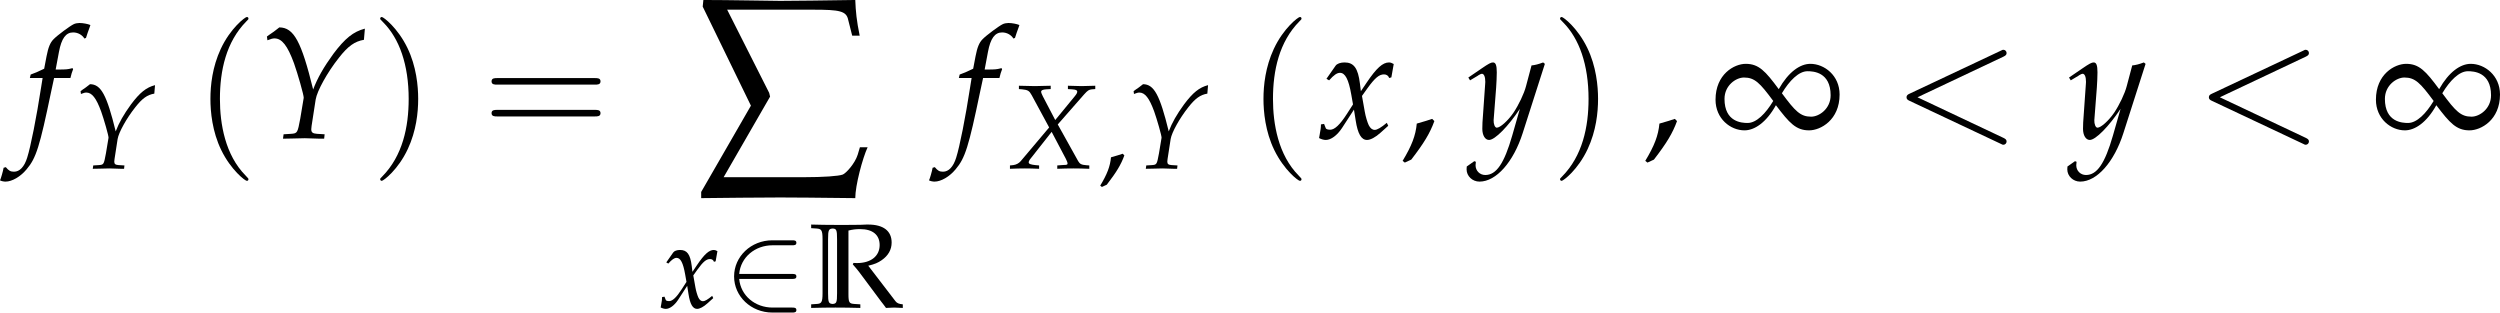
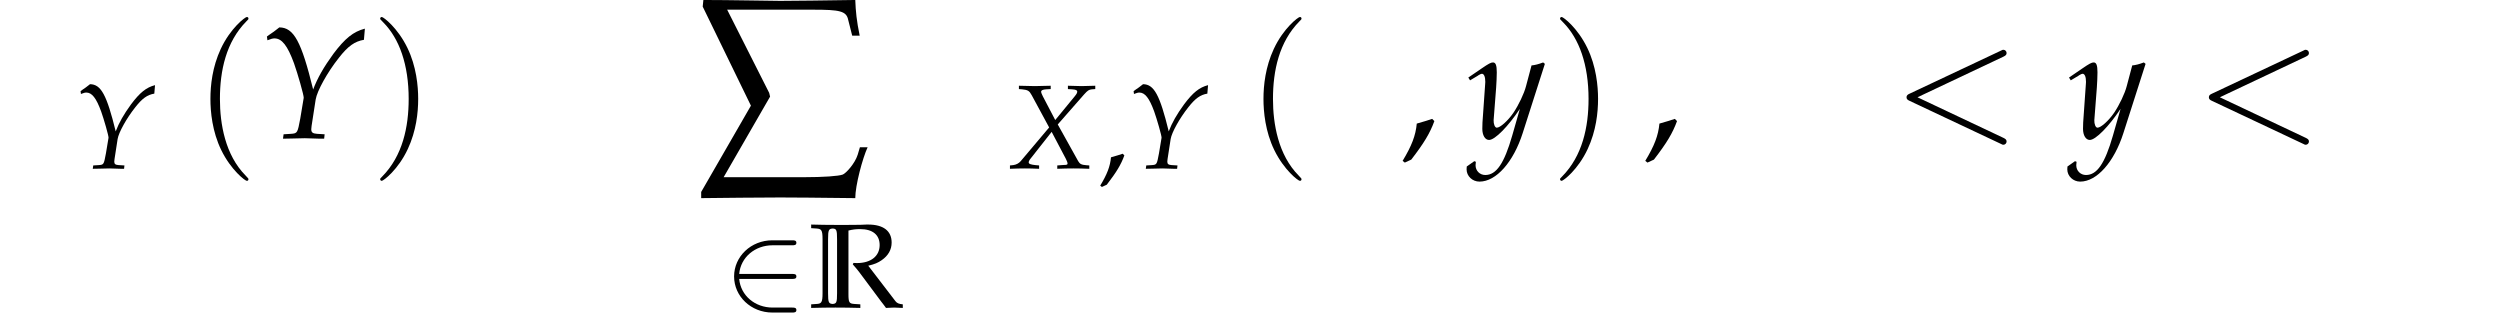
<svg xmlns="http://www.w3.org/2000/svg" xmlns:xlink="http://www.w3.org/1999/xlink" version="1.1" width="220.918pt" height="27.619pt" viewBox="106.662 131.475 220.918 27.619">
  <defs>
-     <path id="g8-165" d="M3.446-2.477C2.771-3.391 2.438-3.756 1.779-3.756C1.199-3.756 .254-3.232 .254-1.945C.254-.985 1.008-.397 1.715-.397C2.223-.397 2.819-.794 3.303-1.667C3.986-.762 4.32-.397 4.979-.397C5.558-.397 6.519-.921 6.519-2.207C6.519-3.168 5.749-3.756 5.042-3.756C4.526-3.756 3.938-3.351 3.446-2.477ZM3.168-1.882C2.787-1.247 2.319-.77 1.874-.77C1.588-.77 .707-.81 .707-1.985C.707-2.668 1.286-3.065 1.691-3.065C2.231-3.065 2.493-2.795 3.168-1.882ZM3.605-2.271C3.986-2.906 4.455-3.383 4.899-3.383C5.185-3.383 6.066-3.343 6.066-2.168C6.066-1.485 5.487-1.088 5.082-1.088C4.542-1.088 4.28-1.358 3.605-2.271Z" />
    <path id="g8-229" d="M.238-5.931L1.977-2.358L.183 .754V.977C1.048 .969 2.168 .953 3.033 .953C3.327 .953 4.558 .961 5.741 .977C5.741 .516 6.003-.461 6.186-.858H5.908L5.828-.588C5.725-.262 5.399 .087 5.288 .127C5.145 .183 4.59 .222 3.891 .222H.993L2.668-2.684L2.636-2.819L1.12-5.82H4.216C5.185-5.82 5.423-5.773 5.487-5.447L5.63-4.883H5.9C5.789-5.423 5.757-5.749 5.741-6.17C4.875-6.154 3.327-6.138 3.033-6.138S1.183-6.17 .262-6.17L.238-5.931Z" />
    <use id="g84-40" xlink:href="#g10-40" transform="scale(1.25)" />
    <use id="g84-41" xlink:href="#g10-41" transform="scale(1.25)" />
    <use id="g84-61" xlink:href="#g10-61" transform="scale(1.25)" />
    <path id="g6-88" d="M4.521-.272V.033C5.043 .011 5.532 0 5.988 0C6.423 0 6.912 .011 7.434 .033V-.272L7.162-.293C6.717-.326 6.575-.402 6.423-.663L4.565-4L6.967-6.738C7.293-7.097 7.39-7.162 7.673-7.195L7.977-7.217V-7.521L6.738-7.488C6.608-7.488 6.456-7.488 5.489-7.521V-7.217L5.847-7.195C6.195-7.173 6.336-7.119 6.336-6.988C6.336-6.869 6.282-6.771 6.086-6.532L4.336-4.402L3.206-6.564C3.108-6.76 3.054-6.891 3.054-6.977C3.054-7.108 3.195-7.173 3.521-7.195L3.923-7.217V-7.521L3.424-7.51C2.978-7.499 2.652-7.488 2.478-7.488C2.293-7.488 1.967-7.499 1.522-7.51L1.032-7.521V-7.217L1.315-7.195C1.848-7.14 1.978-7.064 2.195-6.662L3.782-3.728L1.196-.663C1.032-.467 .783-.337 .522-.304L.217-.272V.033C.75 .011 1.196 0 1.576 0C1.967 0 2.402 .011 2.869 .033V-.272L2.521-.304C2.108-.348 1.924-.413 1.924-.543C1.924-.63 1.967-.728 2.032-.815L4.01-3.326L5.304-.869C5.402-.674 5.456-.533 5.456-.435C5.456-.348 5.38-.315 5.108-.315L4.934-.304L4.521-.272Z" />
    <path id="g6-89" d="M.565-7.032L.598-6.771C.848-6.869 .967-6.901 1.087-6.901C1.598-6.901 1.989-6.401 2.435-5.184C2.695-4.456 3.119-2.967 3.108-2.793C3.108-2.793 3.108-2.761 3.097-2.728L2.869-1.359C2.684-.37 2.674-.337 2.239-.304L1.717-.272L1.674 .033L2.25 .022C2.761 .011 3.011 0 3.184 0L4.239 .033H4.521L4.554-.272L4.021-.304C3.728-.326 3.63-.402 3.63-.619C3.63-.685 3.641-.793 3.652-.848L3.934-2.674C4.032-3.271 4.739-4.554 5.543-5.565C6.173-6.369 6.63-6.695 7.271-6.804L7.336-7.575C6.543-7.369 5.967-6.912 5.152-5.825C4.489-4.912 4.065-4.173 3.76-3.369C2.945-6.695 2.424-7.651 1.424-7.662L1.38-7.63C1.348-7.597 1.315-7.575 1.282-7.553C1.163-7.456 .935-7.282 .728-7.151L.565-7.032Z" />
-     <path id="g6-102" d="M3.108-4.163C3.152-4.369 3.228-4.619 3.293-4.771L3.25-4.847L3.174-4.826C2.913-4.76 2.793-4.749 2.261-4.749H2.087L2.315-5.967C2.489-6.901 2.793-7.314 3.293-7.314C3.619-7.314 3.913-7.151 4.076-6.891L4.184-6.934C4.239-7.108 4.347-7.445 4.434-7.662L4.489-7.825C4.315-7.901 3.978-7.966 3.728-7.966C3.608-7.966 3.434-7.934 3.347-7.89C3.087-7.771 2.195-7.108 1.945-6.847C1.706-6.608 1.576-6.282 1.456-5.662L1.293-4.804C.848-4.586 .63-4.499 .359-4.402L.304-4.163H1.185L1.087-3.554C.761-1.435 .359 .587 .12 1.337C-.076 1.978-.402 2.315-.793 2.315C-1.043 2.315-1.163 2.239-1.359 2L-1.511 2.043C-1.554 2.293-1.706 2.815-1.761 2.913C-1.663 2.967-1.5 3-1.38 3C-.935 3-.348 2.663 .076 2.152C.739 1.369 .978 .609 1.772-3.206C1.804-3.337 1.891-3.75 1.978-4.163H3.108Z" />
-     <path id="g6-120" d="M.228-.956C.228-.739 .206-.598 .141-.25C.12-.12 .109-.087 .098-.011C.261 .076 .435 .12 .565 .12C.924 .12 1.348-.196 1.685-.706L2.511-1.978L2.63-1.228C2.771-.304 3.021 .12 3.413 .12C3.652 .12 4-.065 4.347-.38L4.88-.859L4.782-1.065C4.391-.739 4.119-.576 3.945-.576C3.782-.576 3.641-.685 3.532-.902C3.434-1.109 3.315-1.511 3.26-1.826L3.065-2.924L3.445-3.456C3.956-4.163 4.25-4.413 4.586-4.413C4.76-4.413 4.891-4.326 4.945-4.163L5.097-4.206L5.26-5.13C5.13-5.206 5.032-5.239 4.934-5.239C4.499-5.239 4.065-4.847 3.391-3.847L2.989-3.25L2.924-3.771C2.793-4.847 2.5-5.239 1.858-5.239C1.576-5.239 1.337-5.152 1.239-5.01L.609-4.108L.793-4C1.119-4.369 1.337-4.521 1.543-4.521C1.902-4.521 2.141-4.076 2.326-3.011L2.445-2.337L2.011-1.663C1.543-.935 1.174-.587 .869-.587C.706-.587 .587-.63 .565-.685L.446-.989L.228-.956Z" />
    <path id="g6-121" d="M-.076 1.956C-.087 2.032-.087 2.098-.087 2.152C-.087 2.619 .315 3 .804 3C1.956 3 3.152 1.652 3.793-.359L5.325-5.141L5.206-5.239C4.891-5.119 4.641-5.054 4.402-5.032L4.021-3.597C3.891-3.087 3.51-2.293 3.152-1.761C2.771-1.206 2.239-.728 2-.728C1.869-.728 1.772-.978 1.782-1.25L1.793-1.391L1.956-3.5C1.978-3.837 2-4.25 2-4.554C2-5.043 1.924-5.239 1.739-5.239C1.598-5.239 1.445-5.162 .924-4.804L.033-4.195L.152-4L.696-4.326L.739-4.358C.848-4.423 .924-4.456 .967-4.456C1.119-4.456 1.206-4.25 1.206-3.891C1.206-3.88 1.206-3.815 1.196-3.728L1.011-1.087L1-.652C1-.196 1.196 .12 1.467 .12C1.869 .12 2.782-.804 3.597-2.032L3.065-.174C2.511 1.75 1.967 2.543 1.206 2.543C.826 2.543 .533 2.25 .533 1.869C.533 1.815 .543 1.728 .554 1.63L.446 1.587L-.076 1.956Z" />
    <use id="g123-89" xlink:href="#g6-89" transform="scale(.913)" />
    <use id="g123-102" xlink:href="#g6-102" transform="scale(.913)" />
    <use id="g123-120" xlink:href="#g6-120" transform="scale(.913)" />
    <use id="g123-121" xlink:href="#g6-121" transform="scale(.913)" />
    <use id="g118-88" xlink:href="#g6-88" transform="scale(.694)" />
    <use id="g118-89" xlink:href="#g6-89" transform="scale(.694)" />
    <use id="g118-120" xlink:href="#g6-120" transform="scale(.694)" />
    <path id="g10-40" d="M2.739 1.986C2.739 1.961 2.739 1.944 2.598 1.804C1.564 .761 1.299-.803 1.299-2.068C1.299-3.508 1.613-4.948 2.631-5.982C2.739-6.081 2.739-6.098 2.739-6.123C2.739-6.181 2.706-6.205 2.656-6.205C2.573-6.205 1.829-5.643 1.34-4.592C.918-3.682 .819-2.763 .819-2.068C.819-1.423 .91-.422 1.365 .513C1.862 1.531 2.573 2.068 2.656 2.068C2.706 2.068 2.739 2.044 2.739 1.986Z" />
    <path id="g10-41" d="M2.391-2.068C2.391-2.714 2.3-3.715 1.845-4.65C1.349-5.668 .637-6.205 .554-6.205C.505-6.205 .472-6.172 .472-6.123C.472-6.098 .472-6.081 .629-5.932C1.44-5.113 1.911-3.798 1.911-2.068C1.911-.654 1.605 .803 .579 1.845C.472 1.944 .472 1.961 .472 1.986C.472 2.035 .505 2.068 .554 2.068C.637 2.068 1.382 1.506 1.87 .455C2.292-.455 2.391-1.373 2.391-2.068Z" />
-     <path id="g10-61" d="M5.684-2.706C5.808-2.706 5.965-2.706 5.965-2.871S5.808-3.036 5.692-3.036H.736C.621-3.036 .463-3.036 .463-2.871S.621-2.706 .745-2.706H5.684ZM5.692-1.1C5.808-1.1 5.965-1.1 5.965-1.266S5.808-1.431 5.684-1.431H.745C.621-1.431 .463-1.431 .463-1.266S.621-1.1 .736-1.1H5.692Z" />
    <use id="g96-229" xlink:href="#g8-229" transform="scale(1.75)" />
    <path id="g98-50" d="M3.401-1.427C3.506-1.427 3.618-1.427 3.618-1.551S3.506-1.675 3.401-1.675H.769C.844-2.507 1.558-3.103 2.433-3.103H3.401C3.506-3.103 3.618-3.103 3.618-3.227S3.506-3.351 3.401-3.351H2.42C1.359-3.351 .515-2.544 .515-1.551S1.359 .248 2.42 .248H3.401C3.506 .248 3.618 .248 3.618 .124S3.506 0 3.401 0H2.433C1.558 0 .844-.596 .769-1.427H3.401Z" />
    <use id="g102-50" xlink:href="#g98-50" transform="scale(1.267)" />
    <path id="g25-82" d="M.167-5.012L.5-4.99C.81-4.967 .886-4.906 .886-4.308V-.909C.886-.31 .81-.242 .5-.227L.167-.204V.023C.613 .008 1.31 0 1.704 0S2.824 .008 3.271 .023V-.204L2.907-.227C2.567-.25 2.521-.31 2.521-.863V-4.861C2.786-4.929 3.006-4.952 3.263-4.952C4.051-4.952 4.49-4.588 4.49-3.945C4.49-3.248 3.937-2.809 3.059-2.809C3.014-2.809 2.938-2.809 2.839-2.817L2.794-2.726C2.877-2.627 2.9-2.597 2.991-2.499C3.097-2.377 3.12-2.347 3.188-2.256L4.581-.386C4.626-.326 4.672-.265 4.717-.212L4.891 .023C5.202 .008 5.315 0 5.406 0C5.489 0 5.588 .008 5.951 .023V-.204C5.709-.227 5.588-.273 5.489-.401L3.771-2.642C4.187-2.741 4.376-2.824 4.619-2.991C5.035-3.279 5.247-3.657 5.247-4.104C5.247-4.838 4.725-5.24 3.763-5.24H3.657C3.506-5.232 3.377-5.232 3.271-5.224C3.044-5.217 2.756-5.217 2.468-5.217H1.704C1.31-5.217 .613-5.224 .167-5.24V-5.012ZM1.802-4.308V-.909C1.802-.31 1.764-.25 1.522-.227C1.28-.25 1.234-.31 1.234-.909V-4.308C1.234-4.906 1.28-4.967 1.522-4.99C1.764-4.975 1.802-4.906 1.802-4.308Z" />
    <path id="g5-44" d="M2.217-1.337C1.924-1.239 1.728-1.174 1.152-1.011C1.076-.185 .804 .522 .174 1.565L.326 1.685L.772 1.478C1.652 .337 2.065-.348 2.369-1.185L2.217-1.337Z" />
    <use id="g132-44" xlink:href="#g5-44" transform="scale(.913)" />
    <use id="g129-44" xlink:href="#g5-44" transform="scale(.694)" />
    <use id="g107-165" xlink:href="#g8-165" transform="scale(1.25)" />
    <path id="g4-60" d="M7.644-5.64C7.78-5.708 7.859-5.764 7.859-5.889S7.757-6.115 7.633-6.115C7.599-6.115 7.576-6.115 7.429-6.036L1.155-3.08C1.031-3.024 .94-2.967 .94-2.831S1.031-2.639 1.155-2.582L7.429 .374C7.576 .453 7.599 .453 7.633 .453C7.757 .453 7.859 .351 7.859 .226S7.78 .045 7.644-.023L1.699-2.831L7.644-5.64Z" />
    <use id="g121-60" xlink:href="#g4-60" transform="scale(.913)" />
  </defs>
  <g id="page1" transform="matrix(1.4 0 0 1.4 0 0)">
    <use x="77.795" y="102.635" xlink:href="#g123-102" />
    <use x="80.881" y="104.542" xlink:href="#g118-89" />
    <use x="88.445" y="102.74" xlink:href="#g84-40" />
    <use x="92.52" y="102.635" xlink:href="#g123-89" />
    <use x="99.594" y="102.74" xlink:href="#g84-41" />
    <use x="106.635" y="102.635" xlink:href="#g84-61" />
    <use x="120.125" y="104.707" xlink:href="#g96-229" />
    <use x="117.82" y="113.324" xlink:href="#g118-120" />
    <use x="121.87" y="113.324" xlink:href="#g102-50" />
    <use x="127.22" y="113.324" xlink:href="#g25-82" />
    <use x="136.433" y="102.635" xlink:href="#g123-102" />
    <use x="139.784" y="104.542" xlink:href="#g118-88" />
    <use x="145.512" y="104.542" xlink:href="#g129-44" />
    <use x="147.348" y="104.542" xlink:href="#g118-89" />
    <use x="154.913" y="102.74" xlink:href="#g84-40" />
    <use x="159.356" y="102.635" xlink:href="#g123-120" />
    <use x="164.561" y="102.635" xlink:href="#g132-44" />
    <use x="168.837" y="102.635" xlink:href="#g123-121" />
    <use x="174.067" y="102.74" xlink:href="#g84-41" />
    <use x="179.877" y="102.635" xlink:href="#g132-44" />
    <use x="184.153" y="102.635" xlink:href="#g107-165" />
    <use x="195.667" y="102.635" xlink:href="#g121-60" />
    <use x="206.753" y="102.635" xlink:href="#g123-121" />
    <use x="214.751" y="102.635" xlink:href="#g121-60" />
    <use x="225.837" y="102.635" xlink:href="#g107-165" />
  </g>
</svg>